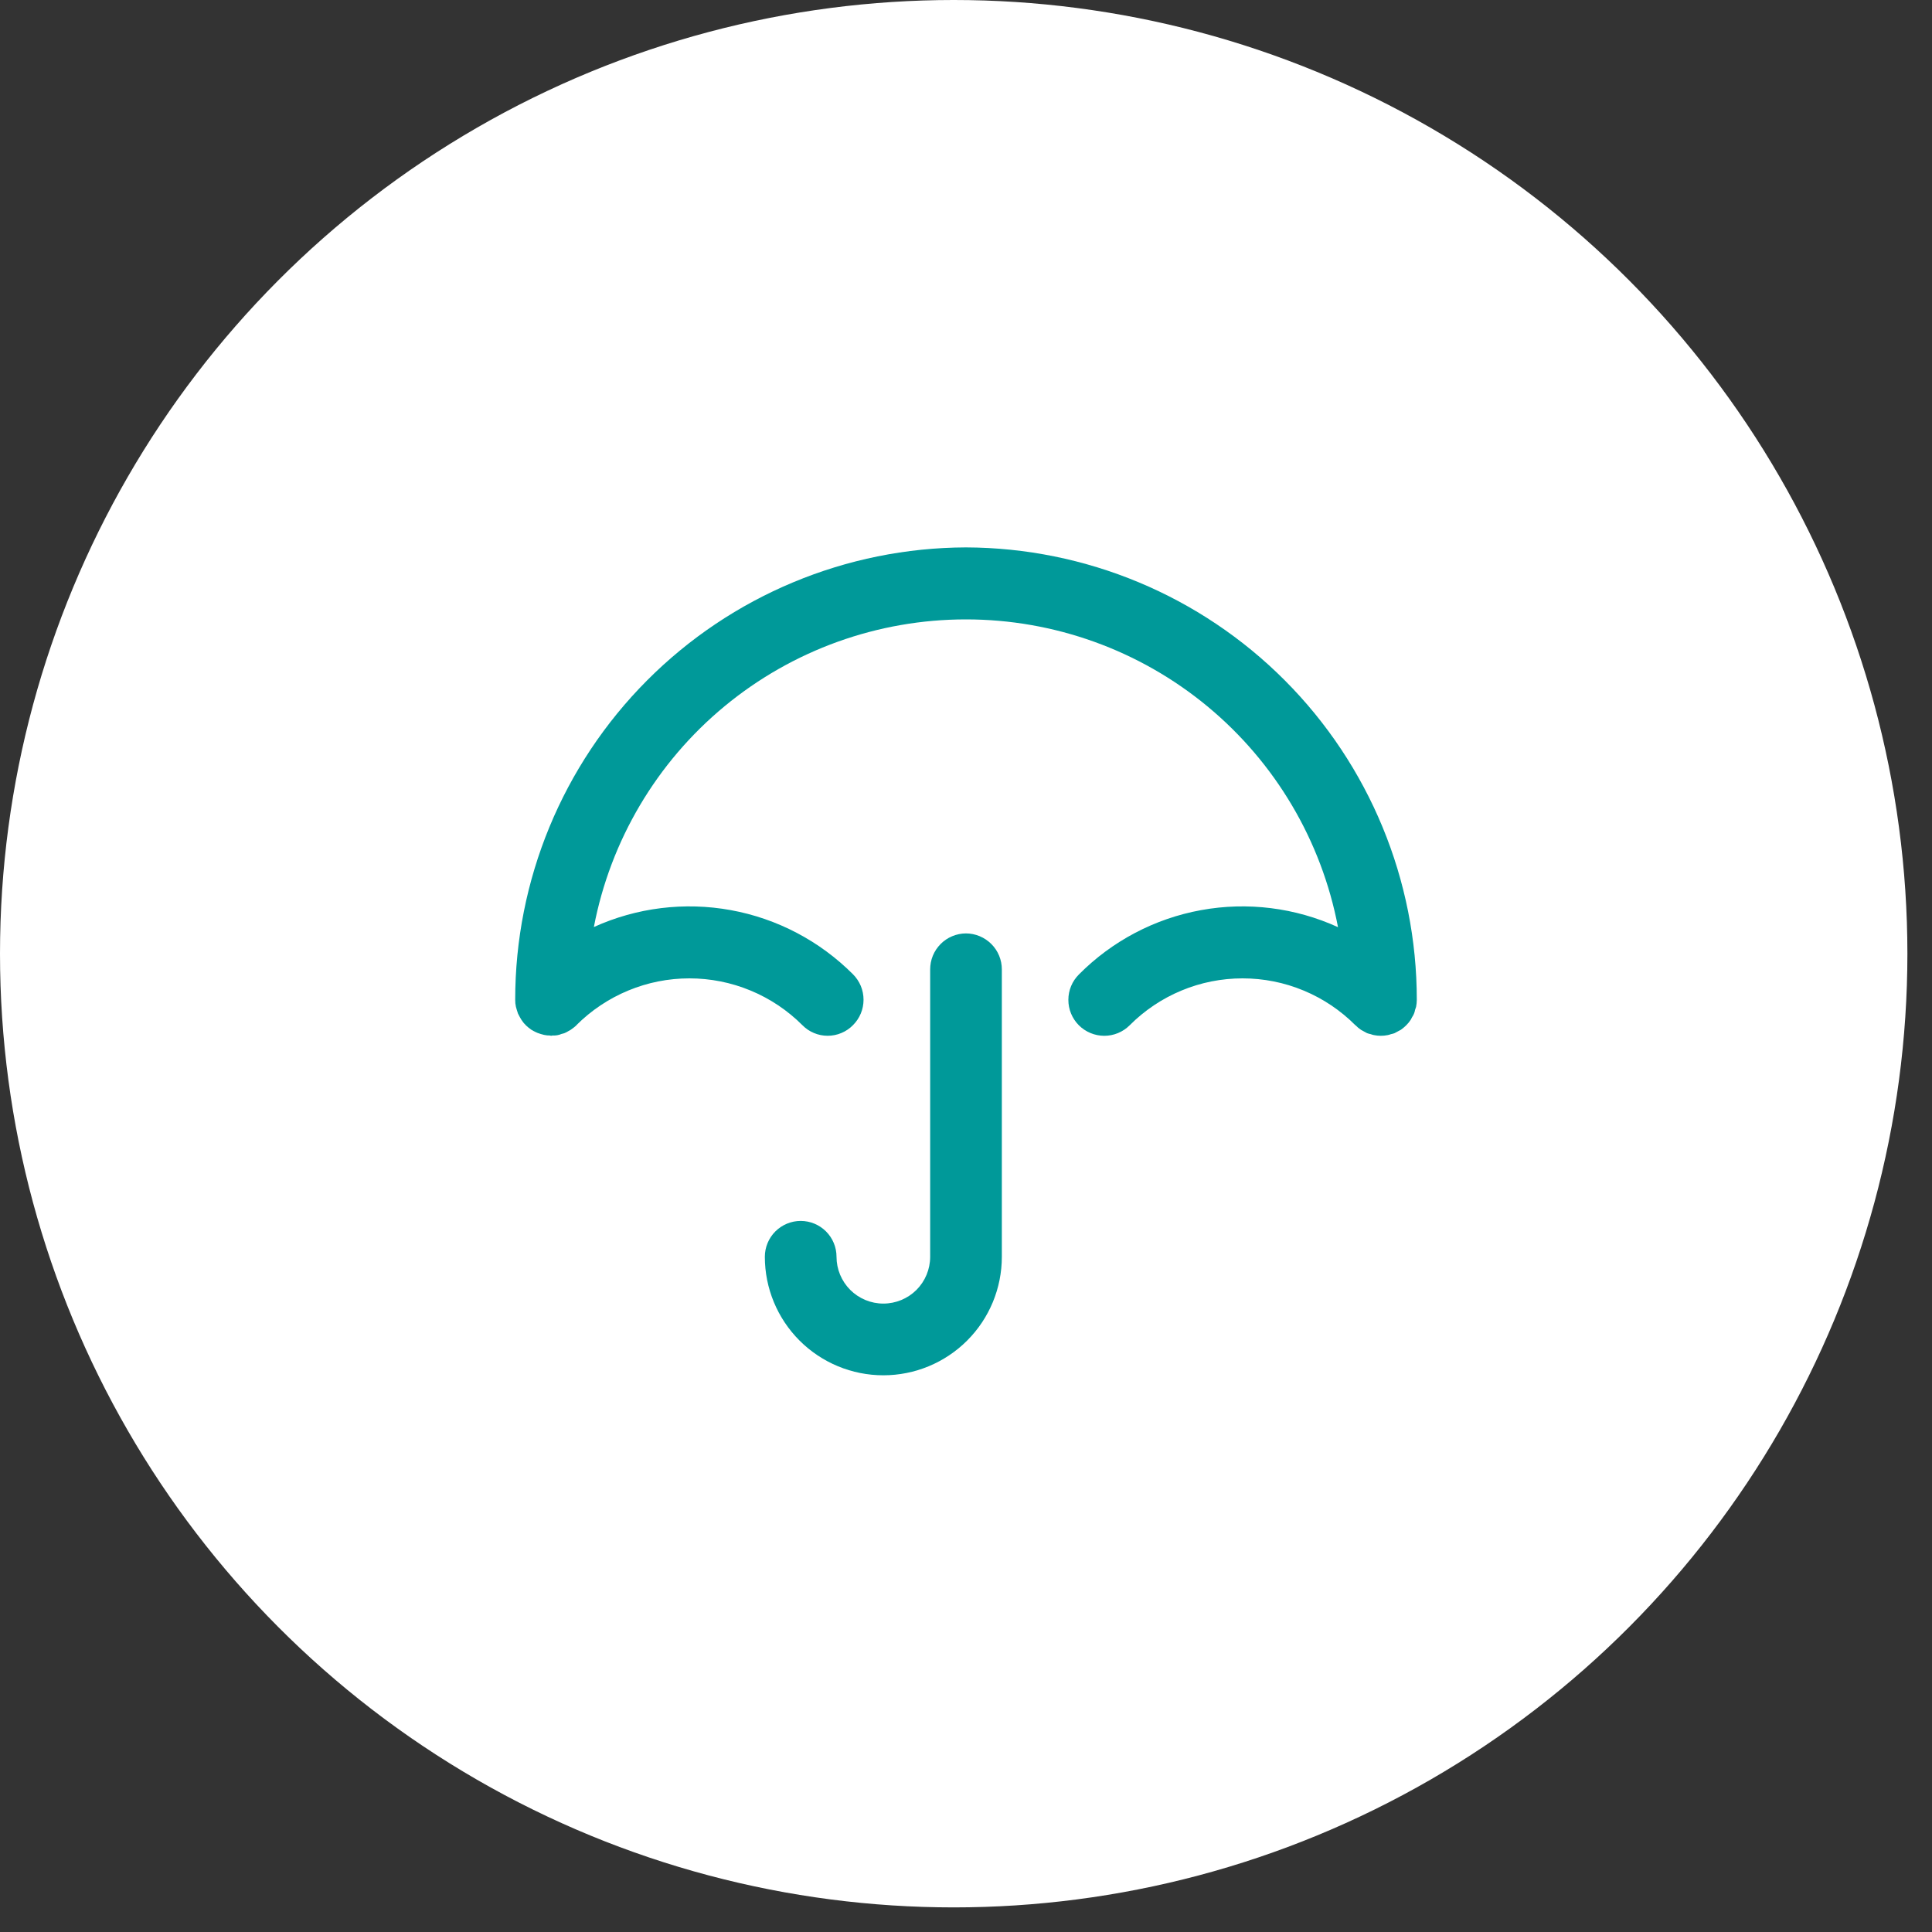
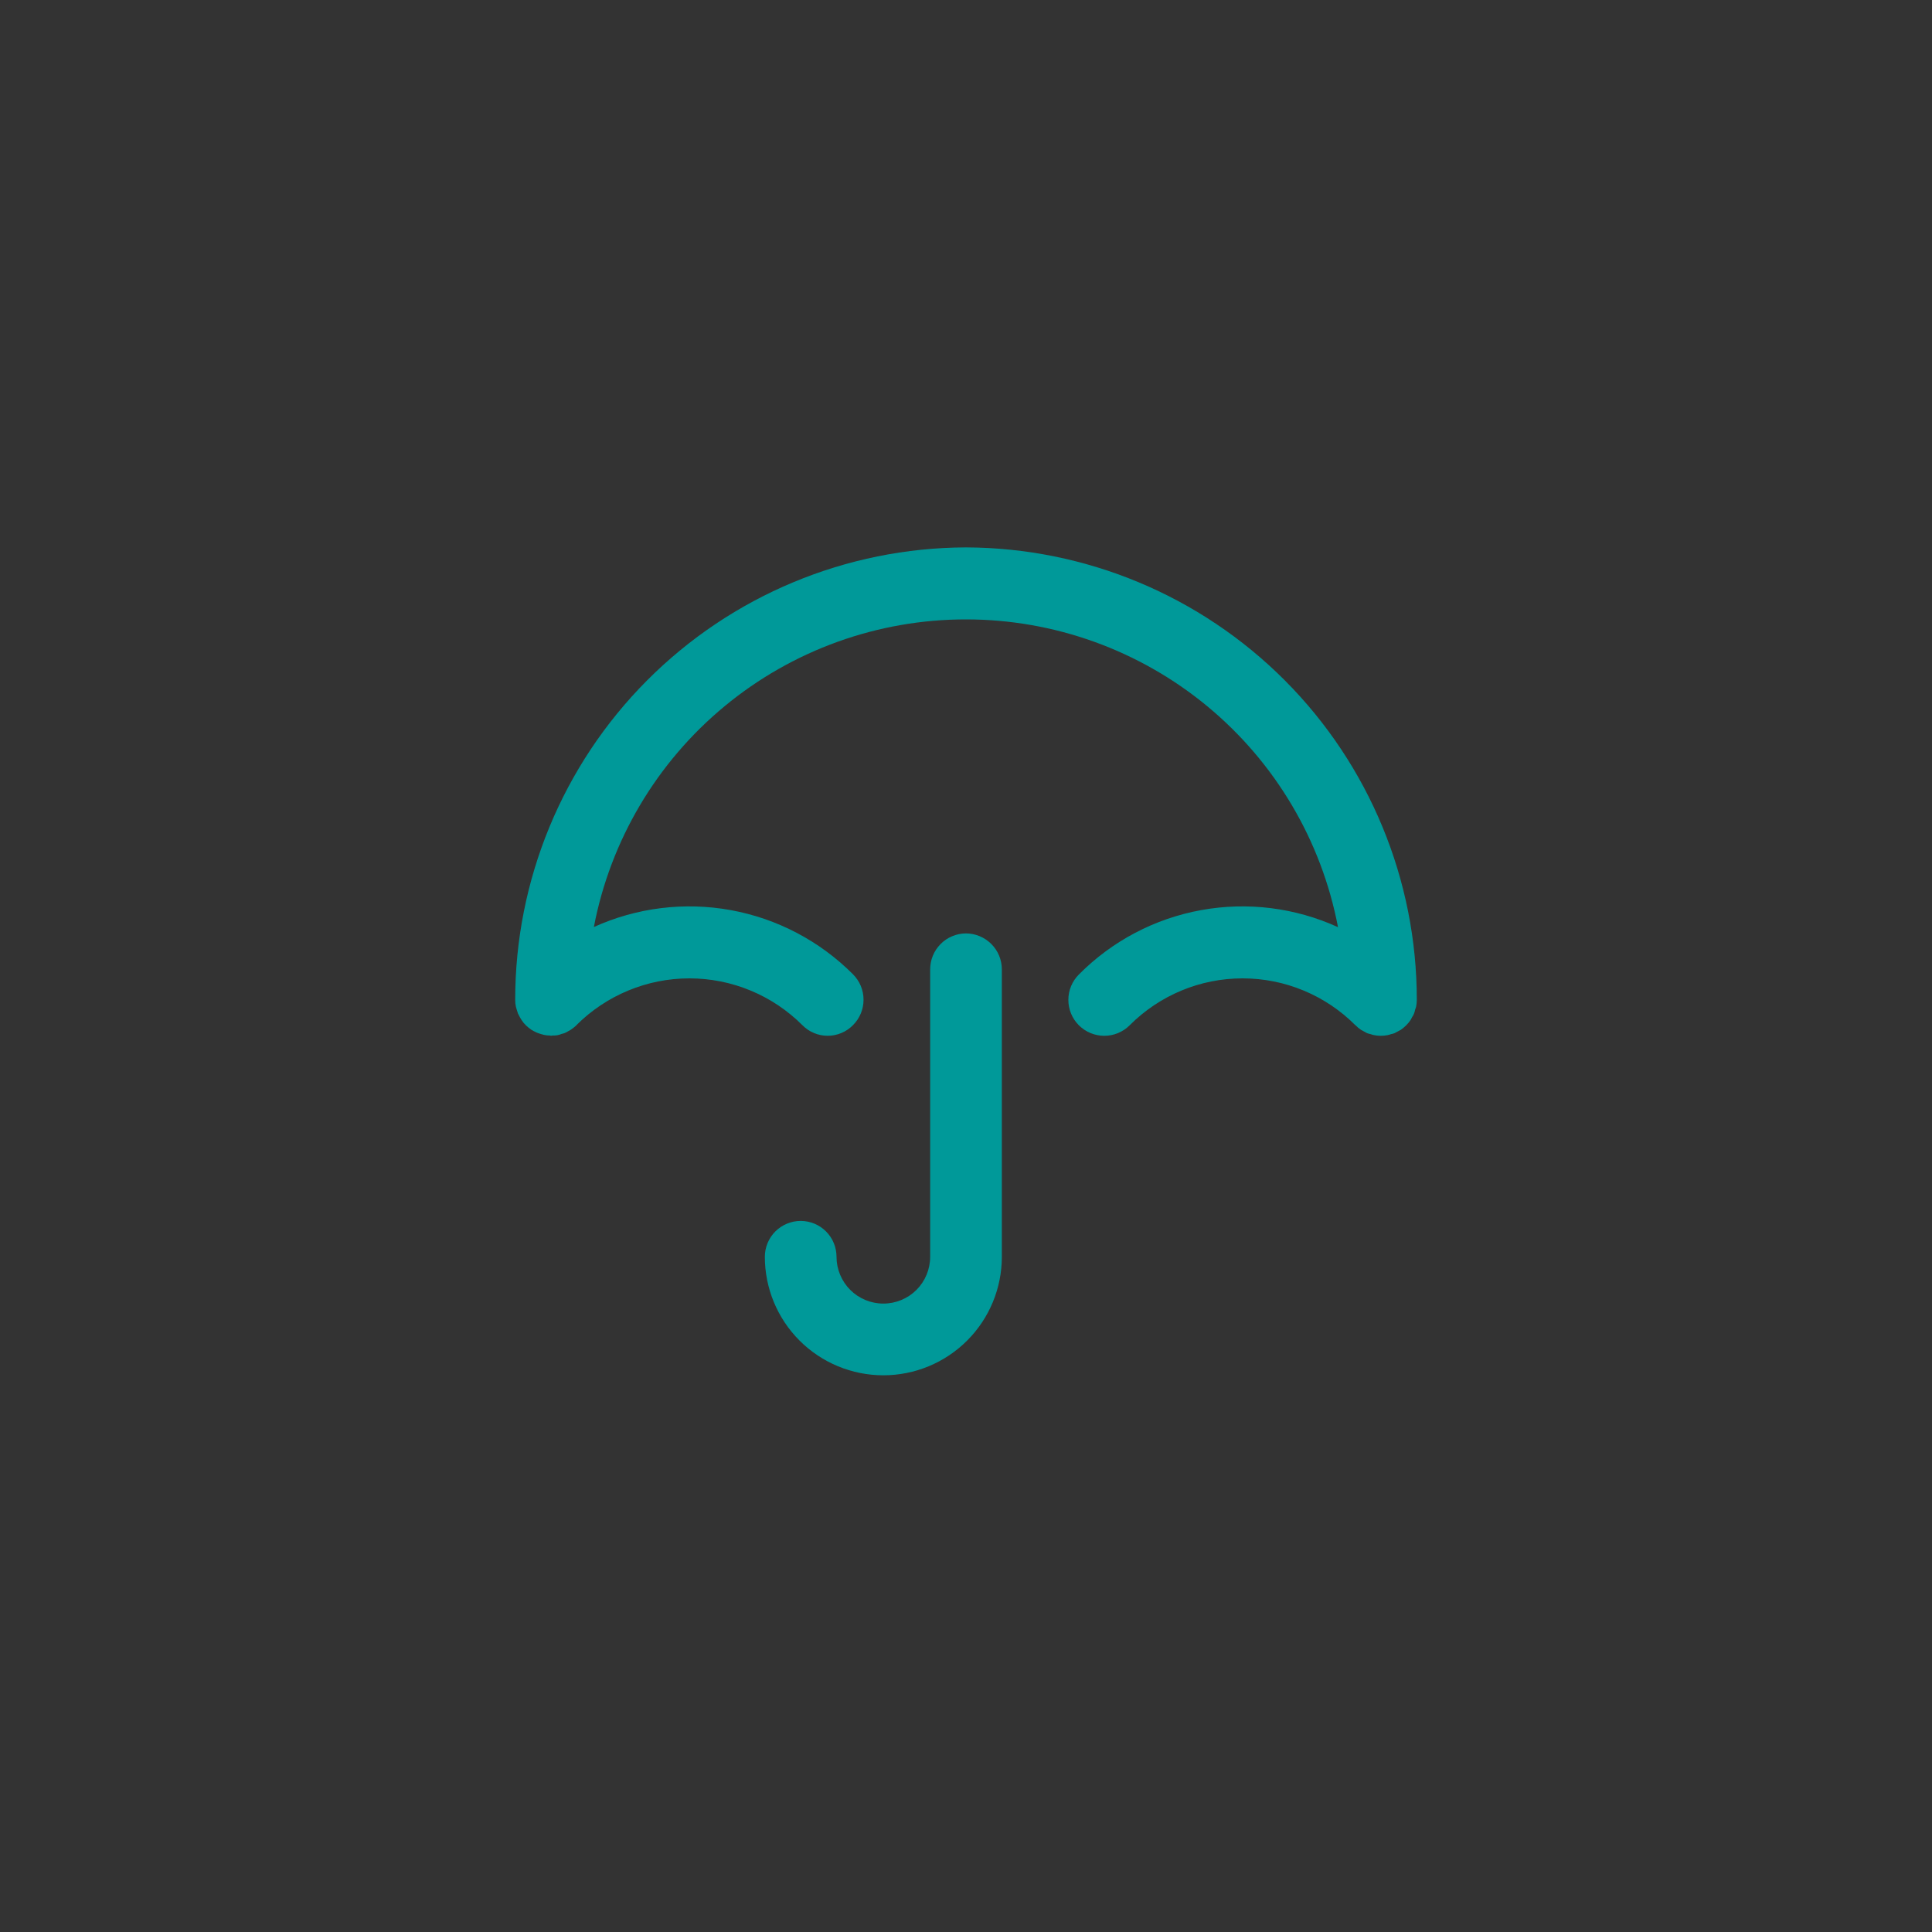
<svg xmlns="http://www.w3.org/2000/svg" width="60" height="60" viewBox="0 0 60 60" fill="none">
  <rect x="0" y="0" width="60" height="60" fill="#333333" stroke="none" />
-   <circle cx="29.618" cy="29.618" r="28.618" fill="white" stroke="white" stroke-width="2" />
  <path fill-rule="evenodd" clip-rule="evenodd" d="M29.998 17C26.28 17.012 22.718 18.498 20.094 21.132C17.47 23.766 15.998 27.334 16 31.052C15.999 31.125 16.007 31.198 16.023 31.269L16.05 31.363C16.064 31.399 16.073 31.44 16.086 31.476C16.102 31.512 16.121 31.547 16.14 31.58C16.155 31.61 16.172 31.638 16.19 31.666C16.228 31.727 16.273 31.784 16.326 31.833V31.837C16.38 31.888 16.437 31.935 16.497 31.977C16.523 31.994 16.55 32.009 16.578 32.023C16.619 32.041 16.651 32.063 16.691 32.077C16.759 32.103 16.828 32.124 16.899 32.14C16.957 32.153 17.016 32.159 17.075 32.158C17.089 32.158 17.102 32.167 17.116 32.167C17.129 32.167 17.147 32.158 17.161 32.158C17.258 32.164 17.356 32.147 17.445 32.108C17.477 32.102 17.509 32.093 17.54 32.081C17.581 32.063 17.62 32.042 17.658 32.018C17.683 32.006 17.707 31.993 17.73 31.977C17.79 31.936 17.847 31.891 17.901 31.842V31.837C18.362 31.377 18.909 31.011 19.511 30.762C20.113 30.512 20.758 30.384 21.41 30.384C22.061 30.384 22.707 30.512 23.309 30.762C23.911 31.011 24.458 31.377 24.918 31.837C25.021 31.942 25.143 32.025 25.278 32.081C25.413 32.138 25.558 32.167 25.704 32.167C25.85 32.167 25.995 32.138 26.13 32.081C26.265 32.025 26.387 31.942 26.49 31.837C26.594 31.734 26.676 31.611 26.733 31.475C26.789 31.34 26.818 31.194 26.818 31.047C26.818 30.901 26.789 30.755 26.733 30.619C26.676 30.484 26.594 30.361 26.49 30.257C25.457 29.222 24.134 28.527 22.696 28.265C21.258 28.003 19.774 28.186 18.443 28.79C18.957 26.102 20.393 23.677 22.502 21.933C24.612 20.189 27.263 19.235 30 19.236C32.737 19.236 35.388 20.191 37.497 21.936C39.605 23.68 41.04 26.106 41.553 28.794C40.222 28.187 38.738 28.002 37.299 28.265C35.861 28.527 34.537 29.224 33.507 30.262C33.297 30.471 33.179 30.754 33.179 31.05C33.178 31.346 33.295 31.63 33.504 31.84C33.713 32.049 33.997 32.167 34.293 32.168C34.589 32.168 34.873 32.051 35.082 31.842C35.542 31.38 36.088 31.013 36.69 30.763C37.292 30.512 37.937 30.384 38.589 30.384C39.24 30.384 39.886 30.512 40.487 30.763C41.089 31.013 41.635 31.38 42.095 31.842H42.099C42.15 31.895 42.206 31.942 42.266 31.982C42.293 32 42.321 32.009 42.348 32.027C42.384 32.045 42.42 32.068 42.456 32.086C42.493 32.099 42.531 32.109 42.569 32.117C42.6 32.129 42.632 32.138 42.664 32.145C42.808 32.175 42.957 32.175 43.102 32.145C43.134 32.138 43.166 32.129 43.197 32.117C43.235 32.11 43.273 32.099 43.309 32.086C43.346 32.068 43.382 32.045 43.418 32.027C43.445 32.009 43.477 32 43.504 31.982C43.563 31.94 43.619 31.893 43.671 31.842C43.671 31.841 43.671 31.84 43.672 31.839C43.673 31.838 43.674 31.837 43.675 31.837C43.726 31.787 43.772 31.731 43.811 31.67C43.827 31.643 43.843 31.614 43.856 31.585C43.902 31.519 43.933 31.443 43.946 31.363C43.959 31.332 43.969 31.301 43.978 31.269C43.992 31.197 43.999 31.125 44 31.052C44.001 27.333 42.528 23.766 39.903 21.132C37.279 18.498 33.717 17.012 29.998 17ZM29.998 28.988C29.852 28.989 29.707 29.018 29.572 29.075C29.436 29.131 29.314 29.214 29.211 29.318C29.108 29.422 29.026 29.545 28.97 29.681C28.915 29.817 28.887 29.962 28.887 30.108L28.887 39.031C28.887 39.416 28.734 39.786 28.462 40.059C28.189 40.331 27.819 40.484 27.433 40.484C27.048 40.484 26.678 40.331 26.405 40.059C26.133 39.786 25.979 39.416 25.979 39.031C25.979 38.735 25.862 38.452 25.653 38.243C25.445 38.035 25.162 37.917 24.866 37.917C24.571 37.917 24.288 38.035 24.079 38.243C23.871 38.452 23.753 38.735 23.753 39.031C23.753 40.007 24.141 40.943 24.831 41.633C25.521 42.323 26.457 42.711 27.433 42.711C28.409 42.711 29.345 42.323 30.035 41.633C30.726 40.943 31.113 40.007 31.113 39.031L31.113 30.108C31.114 29.812 30.997 29.527 30.787 29.317C30.578 29.108 30.294 28.989 29.998 28.988Z" fill="#009999" />
</svg>